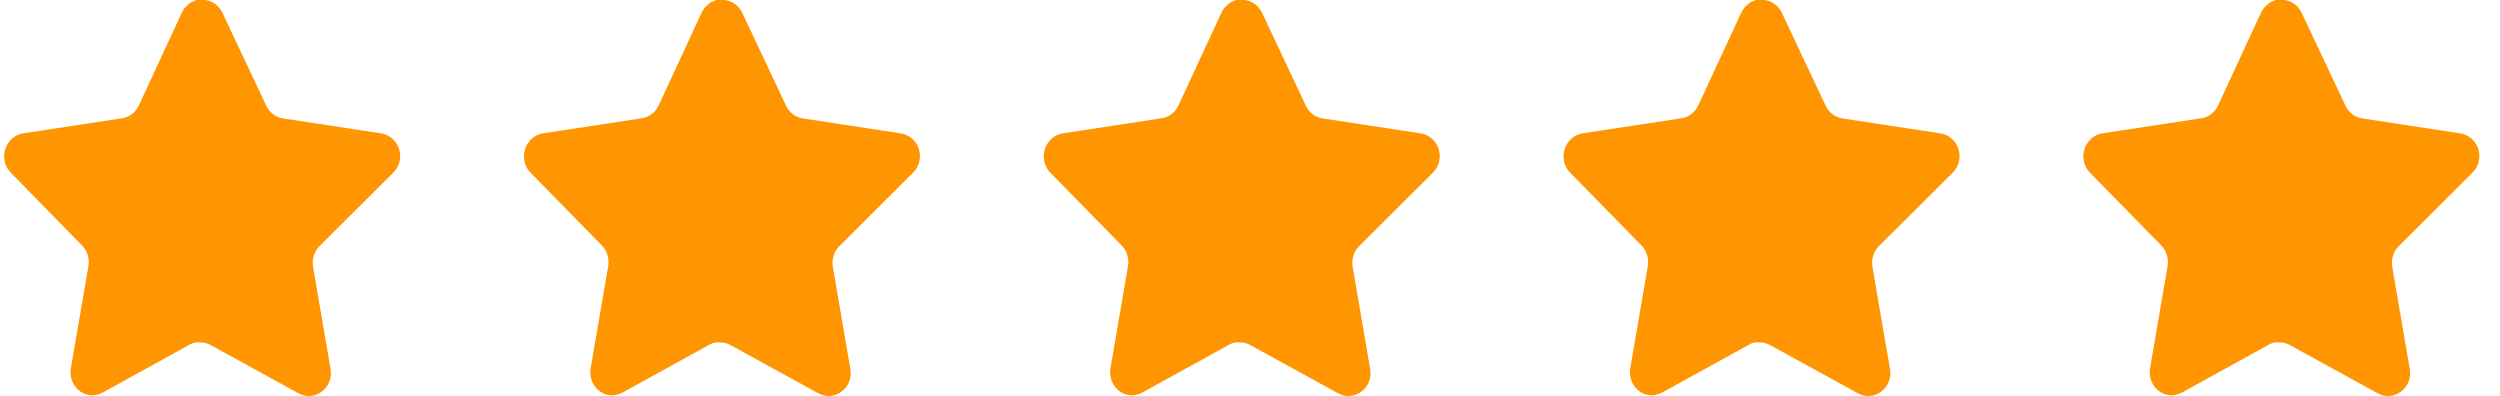
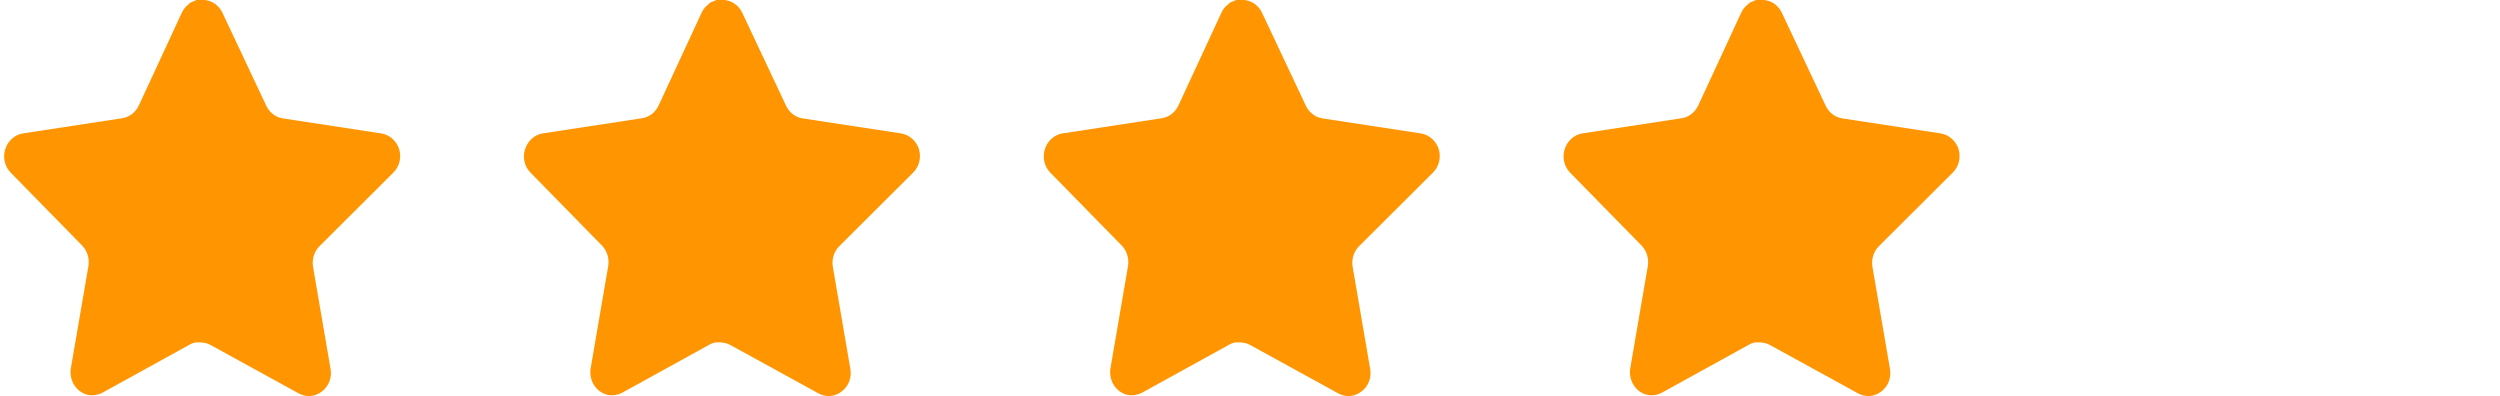
<svg xmlns="http://www.w3.org/2000/svg" width="101" height="16" viewBox="0 0 101 16" fill="none">
  <path d="M12.9 9.953C12.693 10.164 12.598 10.47 12.645 10.77L13.356 14.913C13.416 15.264 13.275 15.619 12.996 15.822C12.723 16.033 12.359 16.058 12.06 15.889L8.518 13.944C8.394 13.875 8.258 13.838 8.118 13.834H7.901C7.826 13.846 7.752 13.871 7.685 13.91L4.141 15.864C3.966 15.957 3.768 15.99 3.573 15.957C3.1 15.863 2.784 15.388 2.861 14.887L3.573 10.744C3.621 10.441 3.525 10.134 3.318 9.919L0.43 6.972C0.188 6.725 0.104 6.355 0.215 6.021C0.322 5.687 0.595 5.444 0.926 5.389L4.901 4.782C5.204 4.749 5.469 4.555 5.605 4.269L7.357 0.488C7.398 0.404 7.452 0.327 7.517 0.261L7.589 0.202C7.626 0.158 7.67 0.122 7.718 0.093L7.805 0.059L7.941 0H8.278C8.578 0.033 8.843 0.222 8.981 0.505L10.756 4.269C10.884 4.545 11.133 4.736 11.42 4.782L15.396 5.389C15.732 5.44 16.012 5.684 16.124 6.021C16.229 6.358 16.138 6.729 15.892 6.972L12.9 9.953Z" fill="#FF9500" />
  <path d="M33.9 9.953C33.693 10.164 33.598 10.47 33.645 10.77L34.356 14.913C34.416 15.264 34.275 15.619 33.996 15.822C33.722 16.033 33.359 16.058 33.06 15.889L29.517 13.944C29.394 13.875 29.258 13.838 29.117 13.834H28.901C28.826 13.846 28.752 13.871 28.685 13.91L25.141 15.864C24.966 15.957 24.768 15.99 24.573 15.957C24.1 15.863 23.784 15.388 23.861 14.887L24.573 10.744C24.62 10.441 24.525 10.134 24.318 9.919L21.43 6.972C21.188 6.725 21.104 6.355 21.215 6.021C21.322 5.687 21.595 5.444 21.926 5.389L25.901 4.782C26.203 4.749 26.469 4.555 26.605 4.269L28.357 0.488C28.398 0.404 28.452 0.327 28.517 0.261L28.589 0.202C28.626 0.158 28.67 0.122 28.718 0.093L28.805 0.059L28.941 0H29.277C29.578 0.033 29.843 0.222 29.981 0.505L31.756 4.269C31.884 4.545 32.133 4.736 32.42 4.782L36.396 5.389C36.732 5.44 37.013 5.684 37.124 6.021C37.228 6.358 37.138 6.729 36.892 6.972L33.9 9.953Z" fill="#FF9500" />
  <path d="M54.9 9.953C54.693 10.164 54.598 10.47 54.645 10.77L55.356 14.913C55.416 15.264 55.275 15.619 54.996 15.822C54.722 16.033 54.359 16.058 54.06 15.889L50.517 13.944C50.394 13.875 50.258 13.838 50.117 13.834H49.901C49.826 13.846 49.752 13.871 49.685 13.91L46.141 15.864C45.966 15.957 45.768 15.99 45.573 15.957C45.1 15.863 44.784 15.388 44.861 14.887L45.573 10.744C45.62 10.441 45.525 10.134 45.318 9.919L42.43 6.972C42.188 6.725 42.104 6.355 42.215 6.021C42.322 5.687 42.595 5.444 42.926 5.389L46.901 4.782C47.203 4.749 47.469 4.555 47.605 4.269L49.357 0.488C49.398 0.404 49.452 0.327 49.517 0.261L49.589 0.202C49.626 0.158 49.67 0.122 49.718 0.093L49.805 0.059L49.941 0H50.278C50.578 0.033 50.843 0.222 50.981 0.505L52.756 4.269C52.884 4.545 53.133 4.736 53.42 4.782L57.396 5.389C57.732 5.44 58.013 5.684 58.124 6.021C58.228 6.358 58.138 6.729 57.892 6.972L54.9 9.953Z" fill="#FF9500" />
  <path d="M75.9 9.953C75.693 10.164 75.598 10.47 75.645 10.77L76.356 14.913C76.416 15.264 76.275 15.619 75.996 15.822C75.722 16.033 75.359 16.058 75.06 15.889L71.517 13.944C71.394 13.875 71.257 13.838 71.118 13.834H70.901C70.826 13.846 70.752 13.871 70.685 13.91L67.141 15.864C66.966 15.957 66.768 15.99 66.573 15.957C66.1 15.863 65.784 15.388 65.861 14.887L66.573 10.744C66.621 10.441 66.525 10.134 66.318 9.919L63.43 6.972C63.188 6.725 63.104 6.355 63.215 6.021C63.322 5.687 63.595 5.444 63.926 5.389L67.901 4.782C68.204 4.749 68.469 4.555 68.605 4.269L70.357 0.488C70.398 0.404 70.452 0.327 70.517 0.261L70.589 0.202C70.626 0.158 70.67 0.122 70.718 0.093L70.805 0.059L70.941 0H71.278C71.578 0.033 71.843 0.222 71.981 0.505L73.756 4.269C73.884 4.545 74.133 4.736 74.42 4.782L78.396 5.389C78.732 5.44 79.013 5.684 79.124 6.021C79.228 6.358 79.138 6.729 78.892 6.972L75.9 9.953Z" fill="#FF9500" />
-   <path d="M96.9 9.953C96.693 10.164 96.598 10.47 96.645 10.77L97.356 14.913C97.416 15.264 97.275 15.619 96.996 15.822C96.722 16.033 96.359 16.058 96.06 15.889L92.517 13.944C92.394 13.875 92.257 13.838 92.118 13.834H91.901C91.826 13.846 91.752 13.871 91.685 13.91L88.141 15.864C87.966 15.957 87.768 15.99 87.573 15.957C87.1 15.863 86.784 15.388 86.861 14.887L87.573 10.744C87.621 10.441 87.525 10.134 87.318 9.919L84.43 6.972C84.188 6.725 84.104 6.355 84.215 6.021C84.322 5.687 84.595 5.444 84.926 5.389L88.901 4.782C89.204 4.749 89.469 4.555 89.605 4.269L91.357 0.488C91.398 0.404 91.452 0.327 91.517 0.261L91.589 0.202C91.626 0.158 91.67 0.122 91.718 0.093L91.805 0.059L91.941 0H92.278C92.578 0.033 92.843 0.222 92.981 0.505L94.756 4.269C94.884 4.545 95.133 4.736 95.42 4.782L99.396 5.389C99.732 5.44 100.013 5.684 100.124 6.021C100.228 6.358 100.138 6.729 99.892 6.972L96.9 9.953Z" fill="#FF9500" />
</svg>